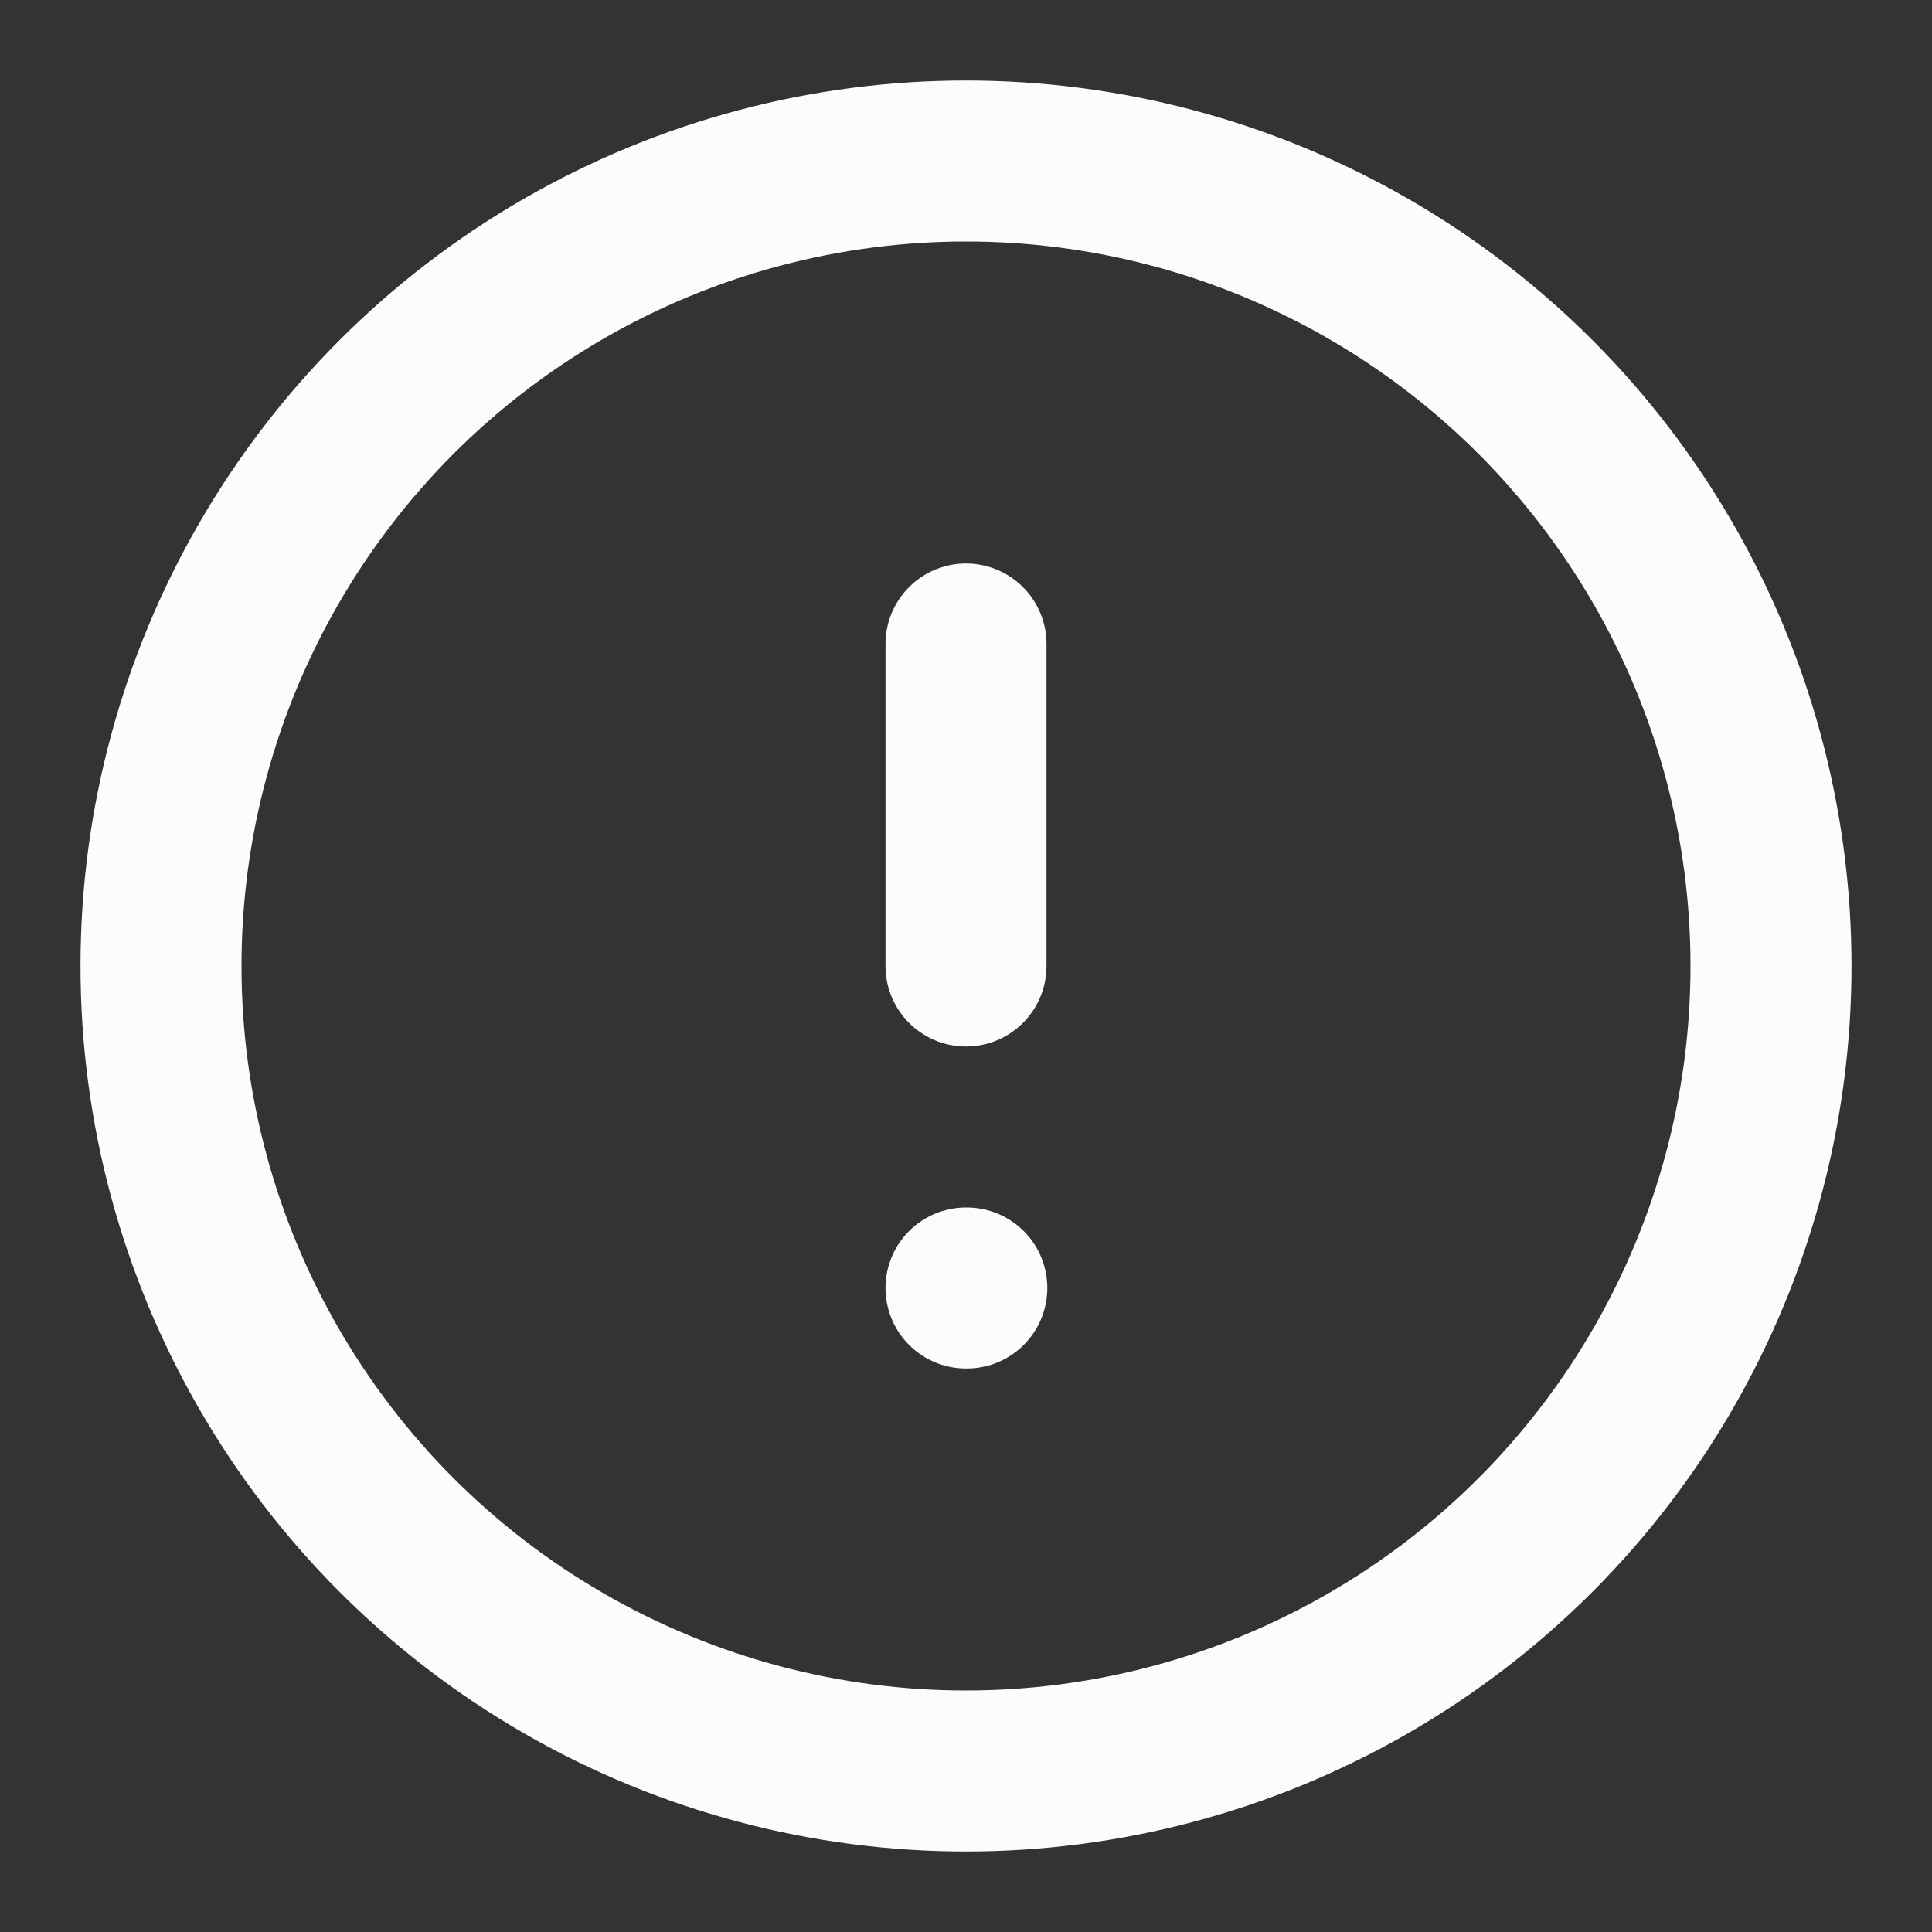
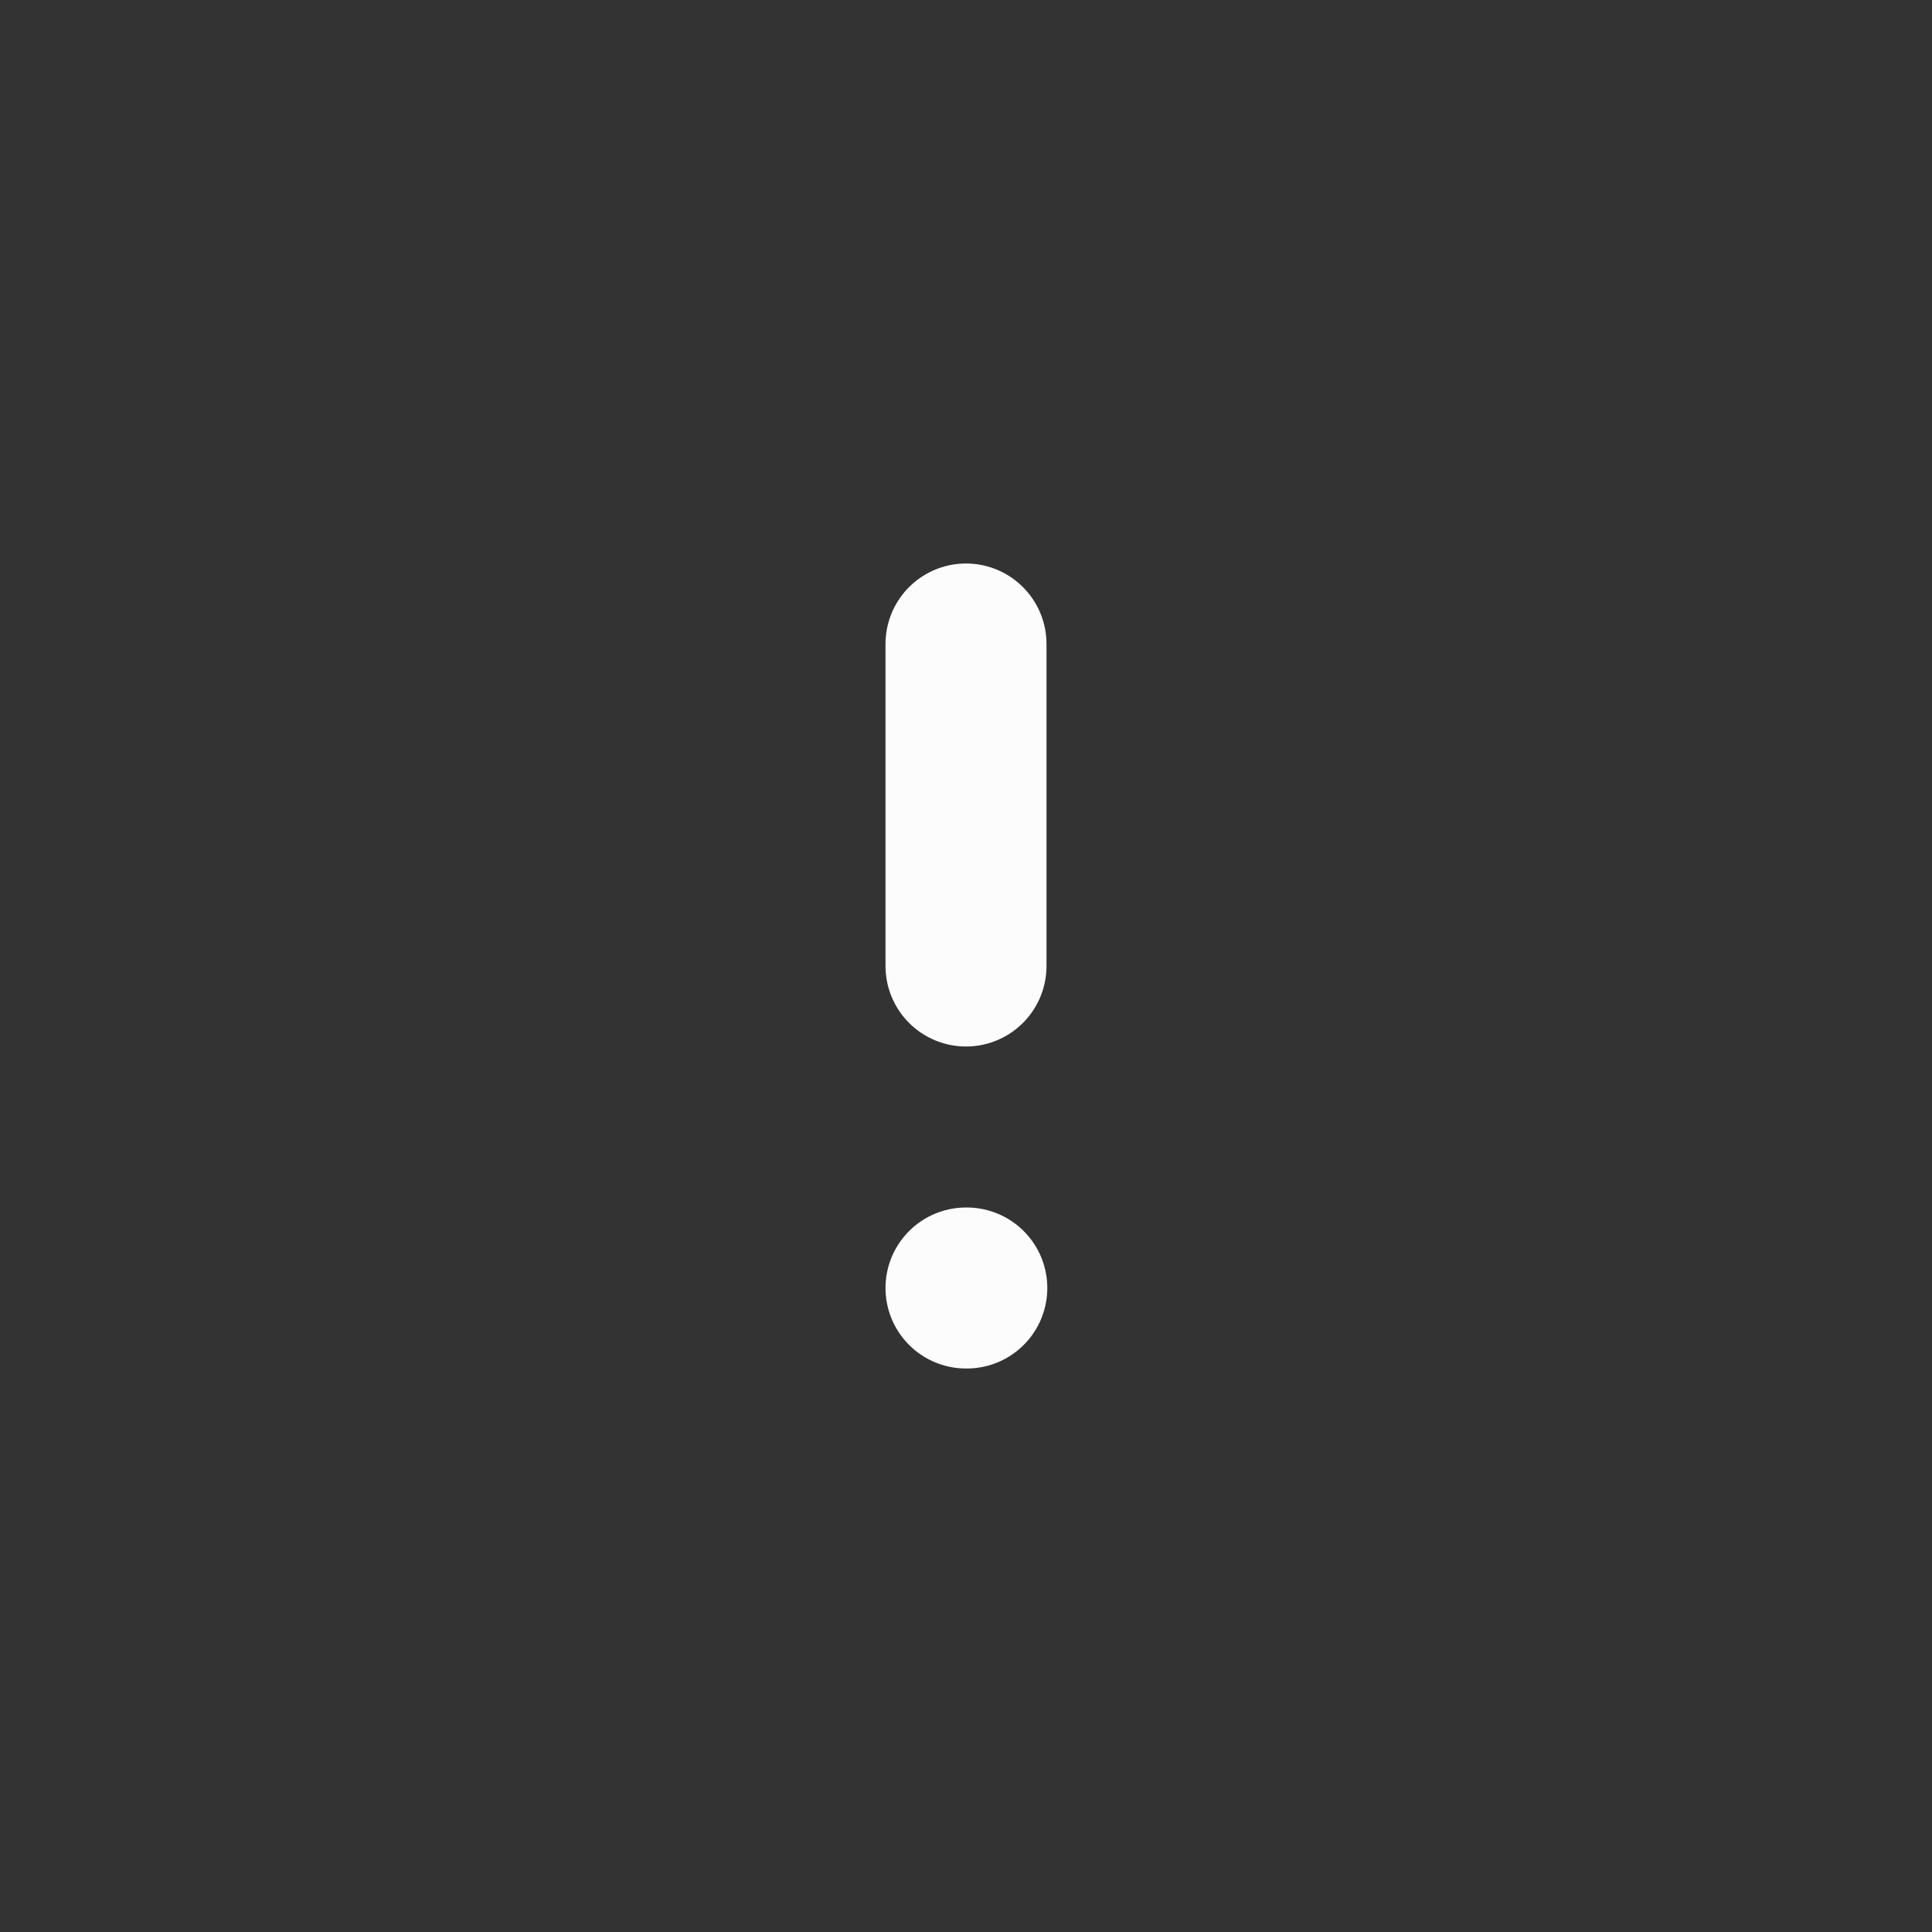
<svg xmlns="http://www.w3.org/2000/svg" width="52" height="52" viewBox="0 0 24 24" fill="none" stroke="#fcfcfc" stroke-width="2" stroke-linecap="round" stroke-linejoin="round" class="feather feather-alert-circle">
  <rect x="0" y="0" width="24" height="24" fill="#333333" stroke="none" />
-   <circle cx="12" cy="12" r="10" />
  <line x1="12" y1="8" x2="12" y2="12" />
  <line x1="12" y1="16" x2="12.01" y2="16" />
</svg>